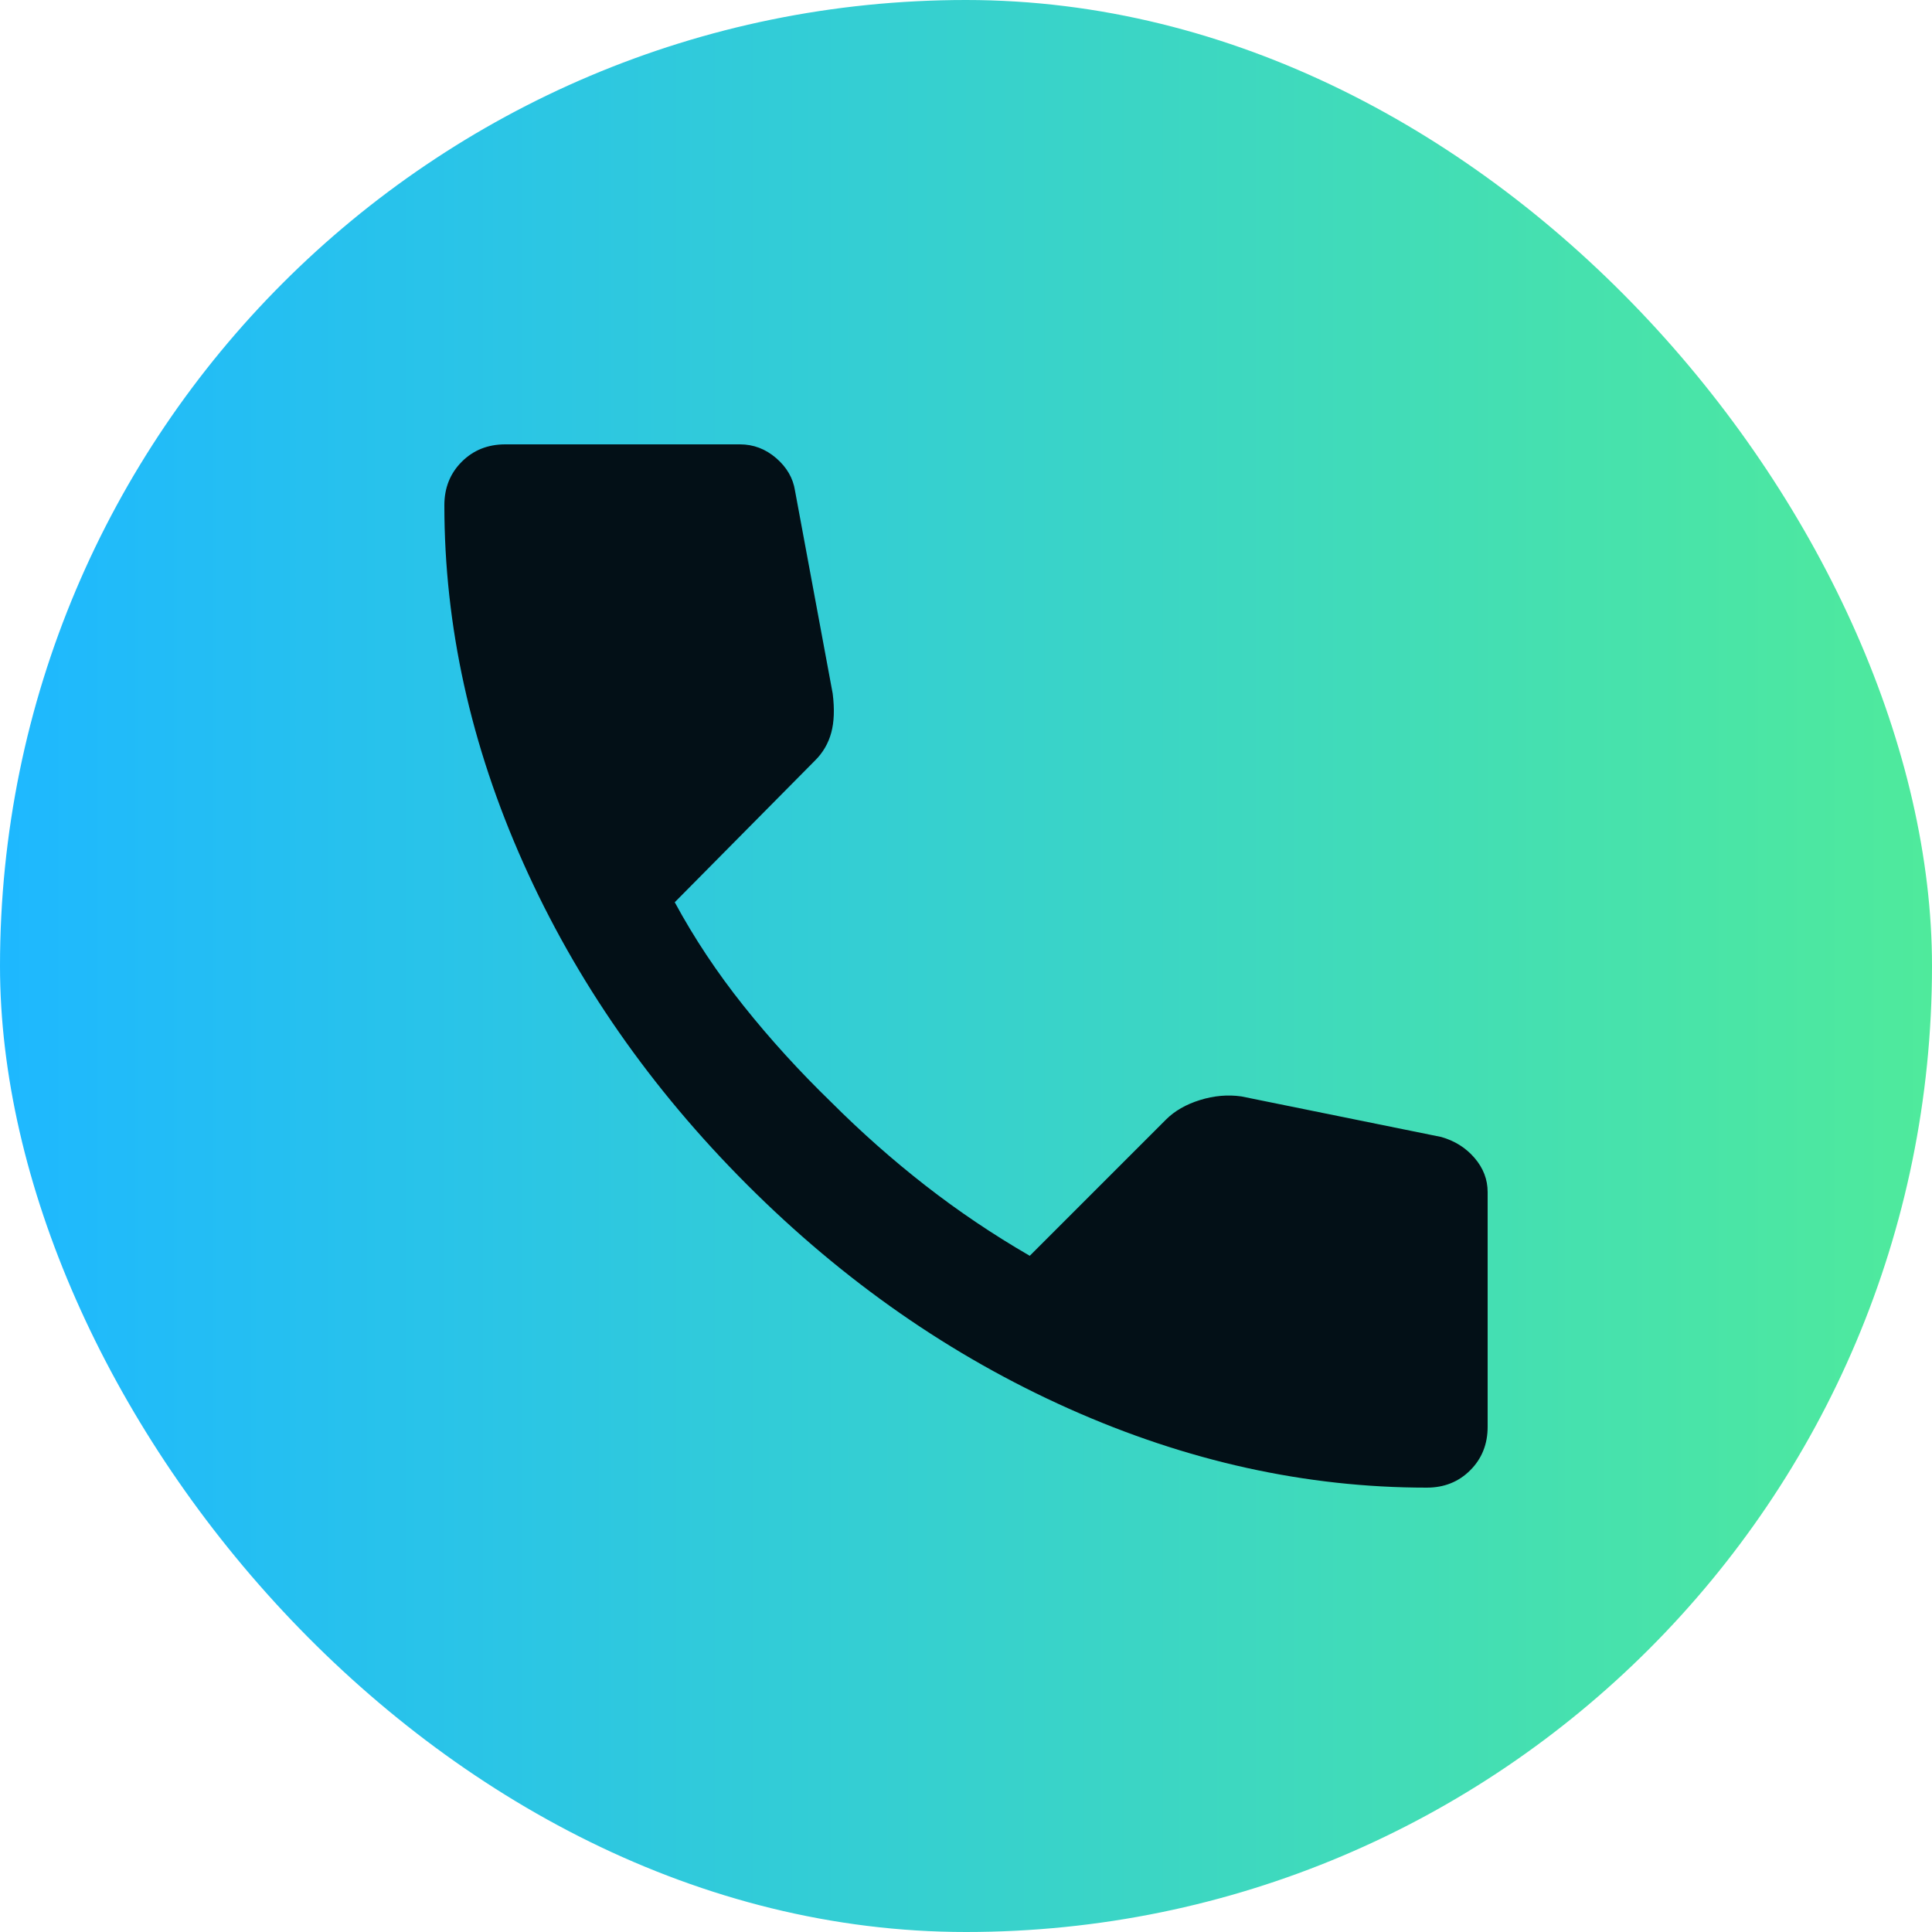
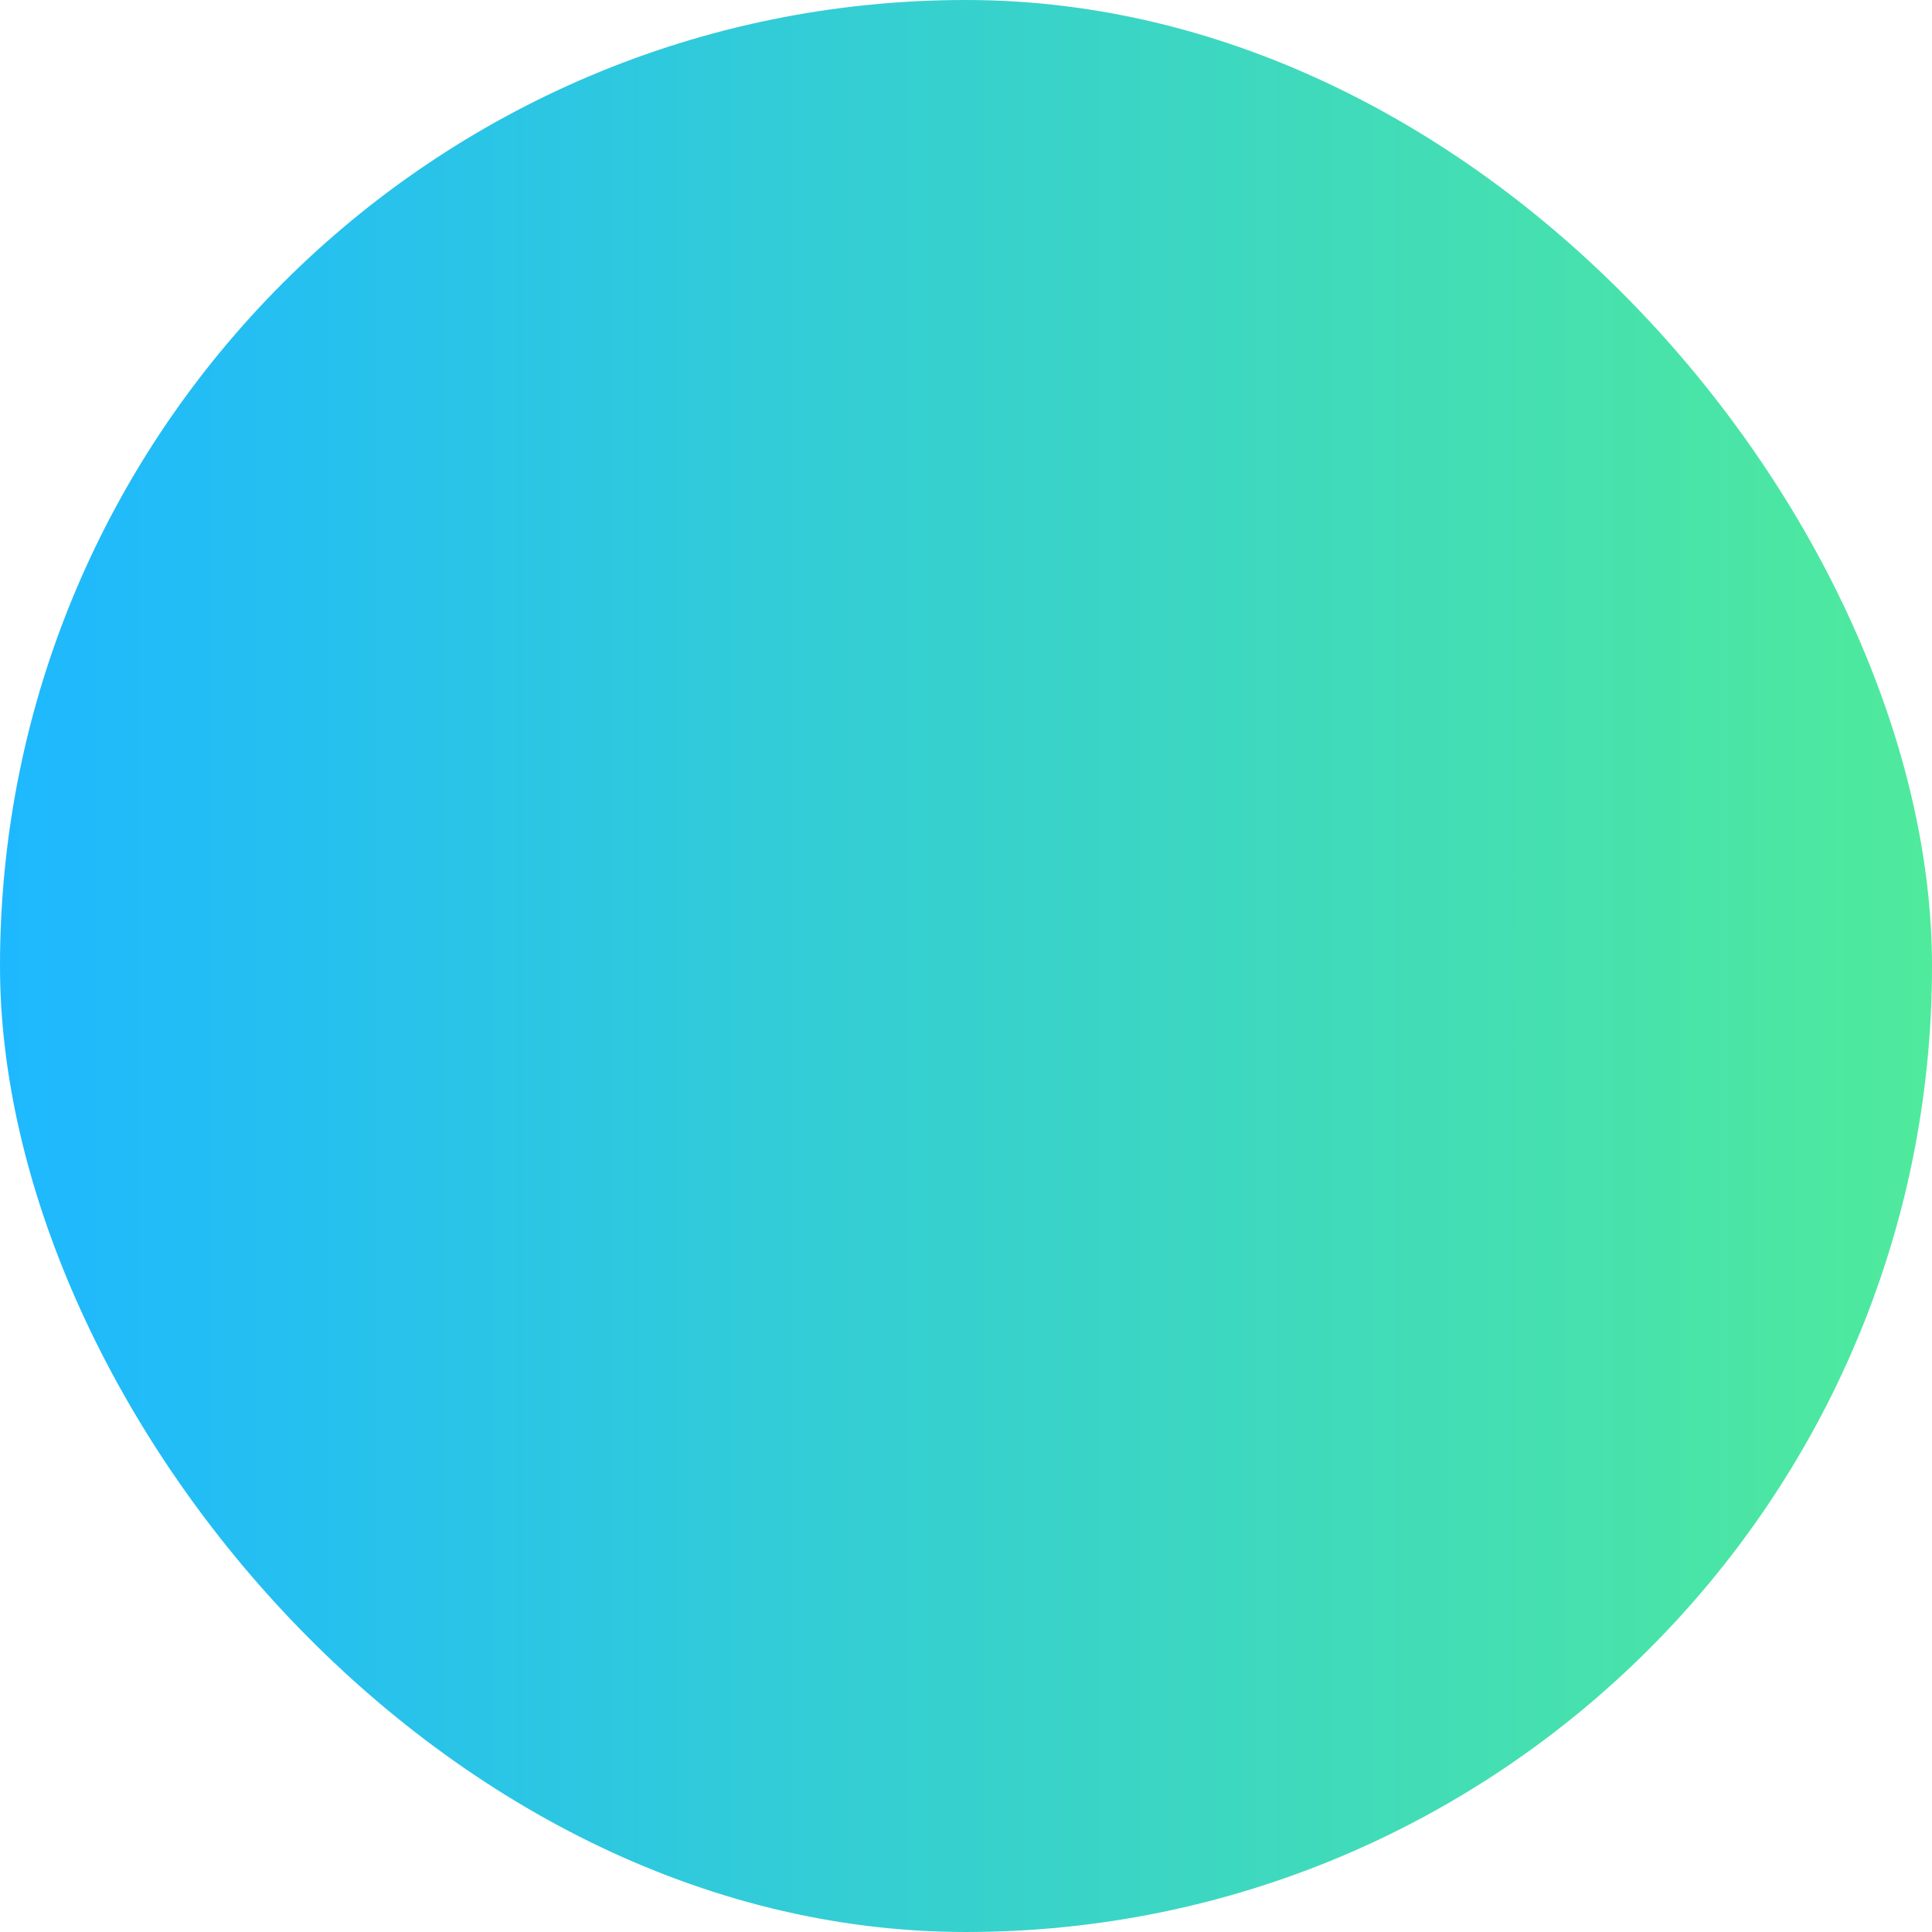
<svg xmlns="http://www.w3.org/2000/svg" width="24" height="24" viewBox="0 0 24 24" fill="none">
  <rect width="24" height="24" rx="12" fill="url(#paint0_linear_1_518)" />
  <mask id="mask0_1_518" style="mask-type:alpha" maskUnits="userSpaceOnUse" x="3" y="3" width="18" height="18">
-     <rect width="17.28" height="17.28" transform="matrix(-1 0 0 1 20.64 3.36)" fill="#031118" />
-   </mask>
+     </mask>
  <g mask="url(#mask0_1_518)">
-     <path d="M17.724 18.48C17.94 18.48 18.12 18.408 18.264 18.264C18.408 18.12 18.48 17.94 18.48 17.724V14.808C18.48 14.652 18.426 14.511 18.318 14.385C18.21 14.259 18.072 14.172 17.904 14.124L15.42 13.62C15.252 13.596 15.081 13.611 14.907 13.665C14.733 13.719 14.592 13.8 14.484 13.908L12.792 15.6C12.336 15.336 11.904 15.045 11.496 14.727C11.088 14.409 10.698 14.064 10.326 13.692C9.93 13.308 9.567 12.909 9.237 12.495C8.907 12.081 8.622 11.652 8.382 11.208L10.128 9.444C10.224 9.348 10.29 9.234 10.326 9.102C10.362 8.97 10.368 8.808 10.344 8.616L9.876 6.096C9.852 5.94 9.774 5.805 9.642 5.691C9.51 5.577 9.36 5.52 9.192 5.52H6.276C6.06 5.52 5.88 5.592 5.736 5.736C5.592 5.88 5.52 6.06 5.52 6.276C5.52 7.776 5.847 9.258 6.501 10.722C7.155 12.186 8.082 13.518 9.282 14.718C10.482 15.918 11.814 16.845 13.278 17.499C14.742 18.153 16.224 18.48 17.724 18.48Z" fill="#031017" />
-   </g>
+     </g>
  <defs>
    <linearGradient id="paint0_linear_1_518" x1="0" y1="12" x2="24" y2="12" gradientUnits="userSpaceOnUse">
      <stop stop-color="#1EB8FF" />
      <stop offset="1" stop-color="#4FEA9C" />
    </linearGradient>
  </defs>
</svg>